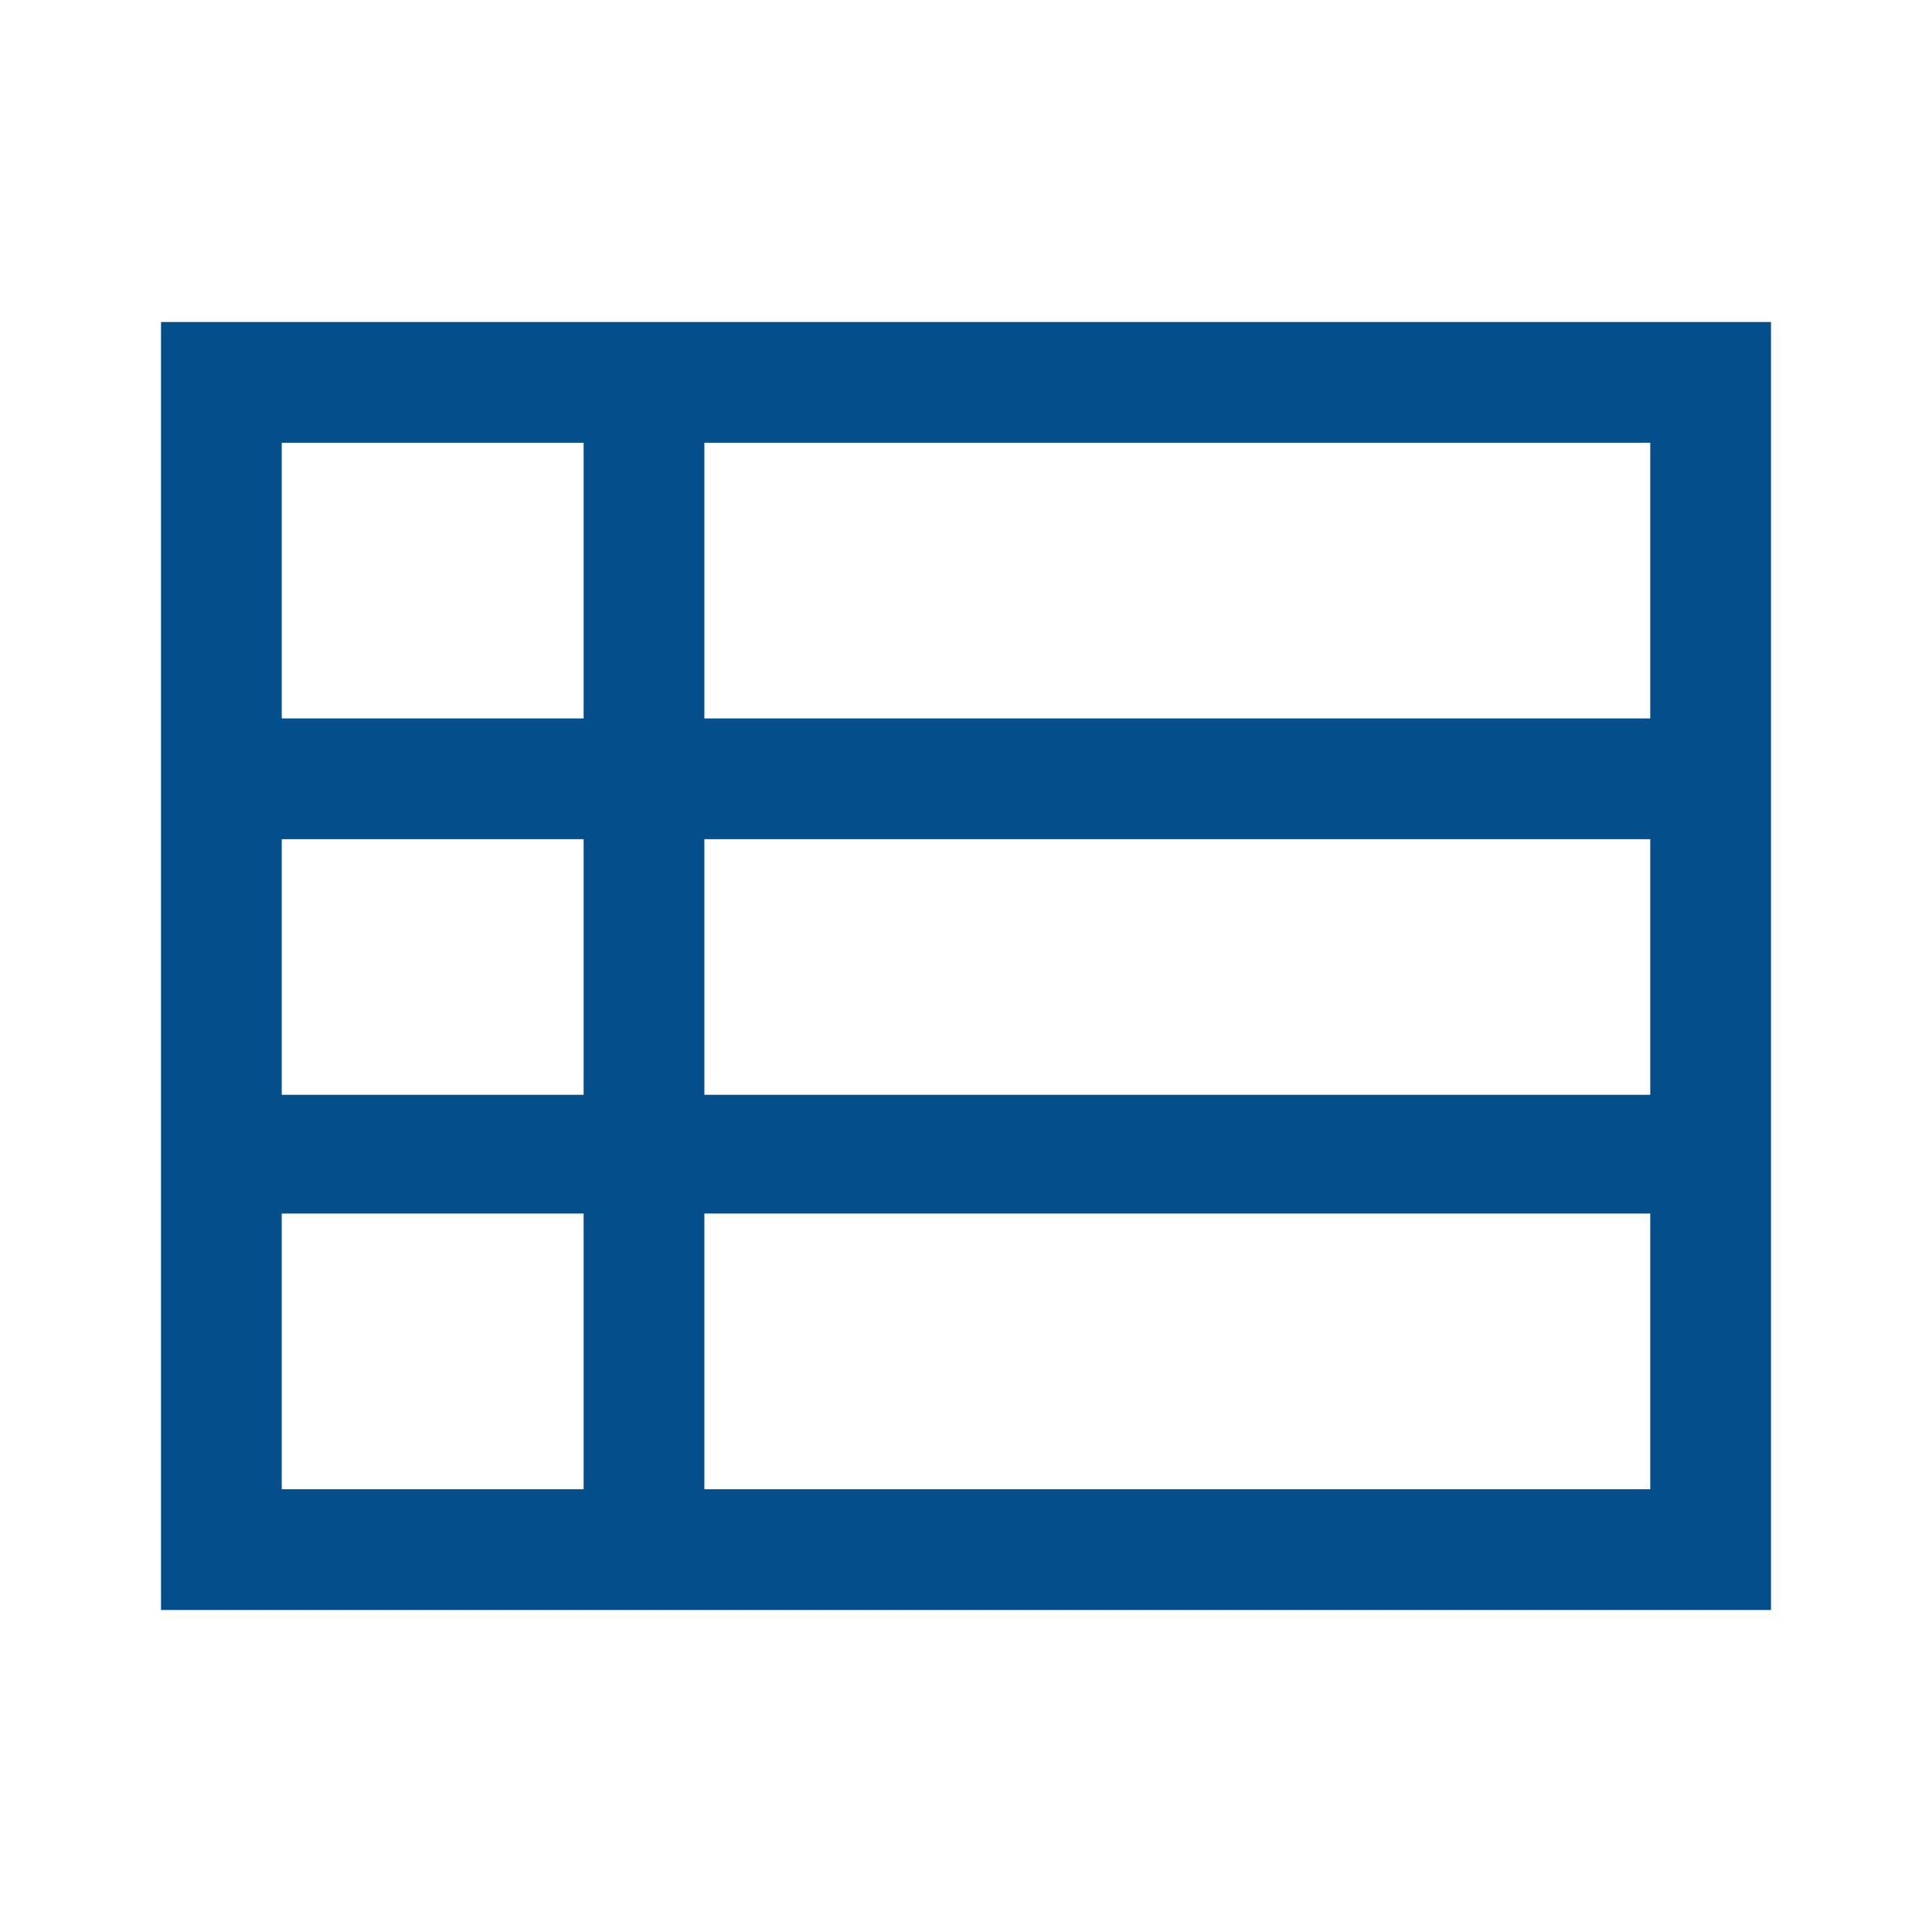
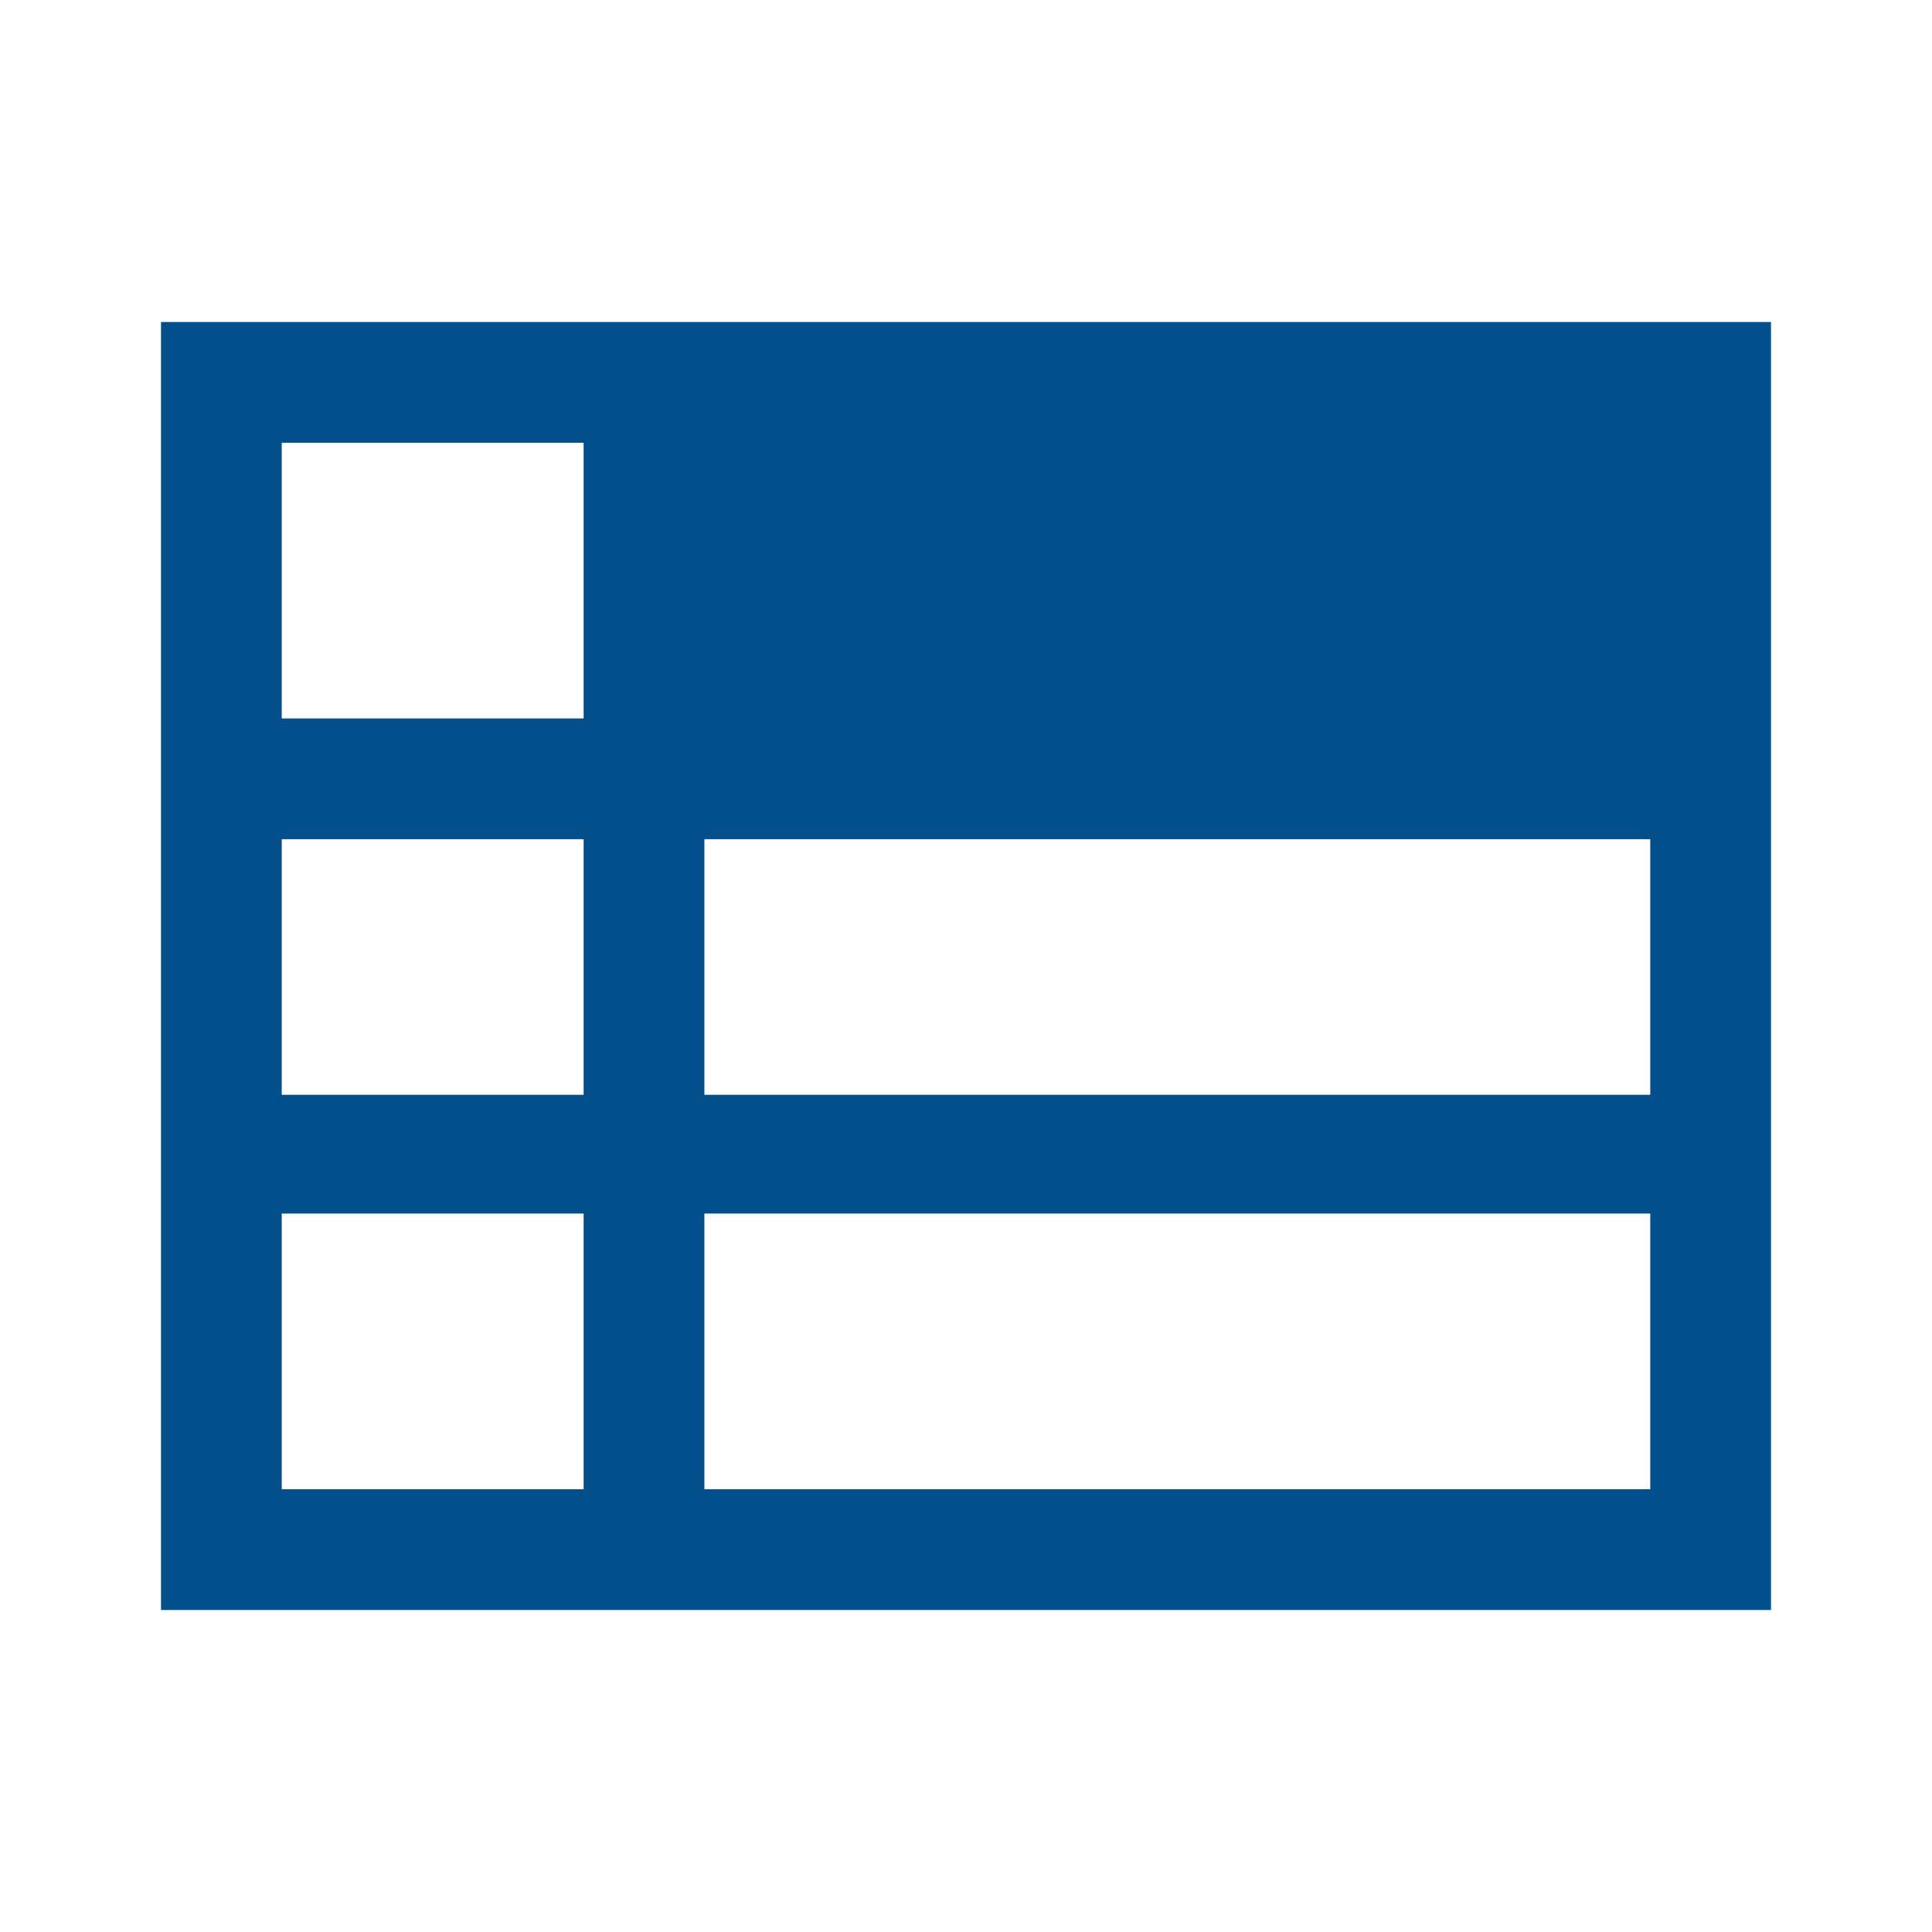
<svg xmlns="http://www.w3.org/2000/svg" height="48" viewBox="0 96 960 960" width="48">
-   <path fill="#034F8B" d="M350 836h470V699H350v137ZM140 453h150V316H140v137Zm0 187h150V513H140v127Zm0 196h150V699H140v137Zm210-196h470V513H350v127Zm0-187h470V316H350v137ZM80 896V256h800v640H80Z" />
+   <path fill="#034F8B" d="M350 836h470V699H350v137ZM140 453h150V316H140v137Zm0 187h150V513H140v127Zm0 196h150V699H140v137Zm210-196h470V513H350v127Zm0-187h470V316v137ZM80 896V256h800v640H80Z" />
</svg>